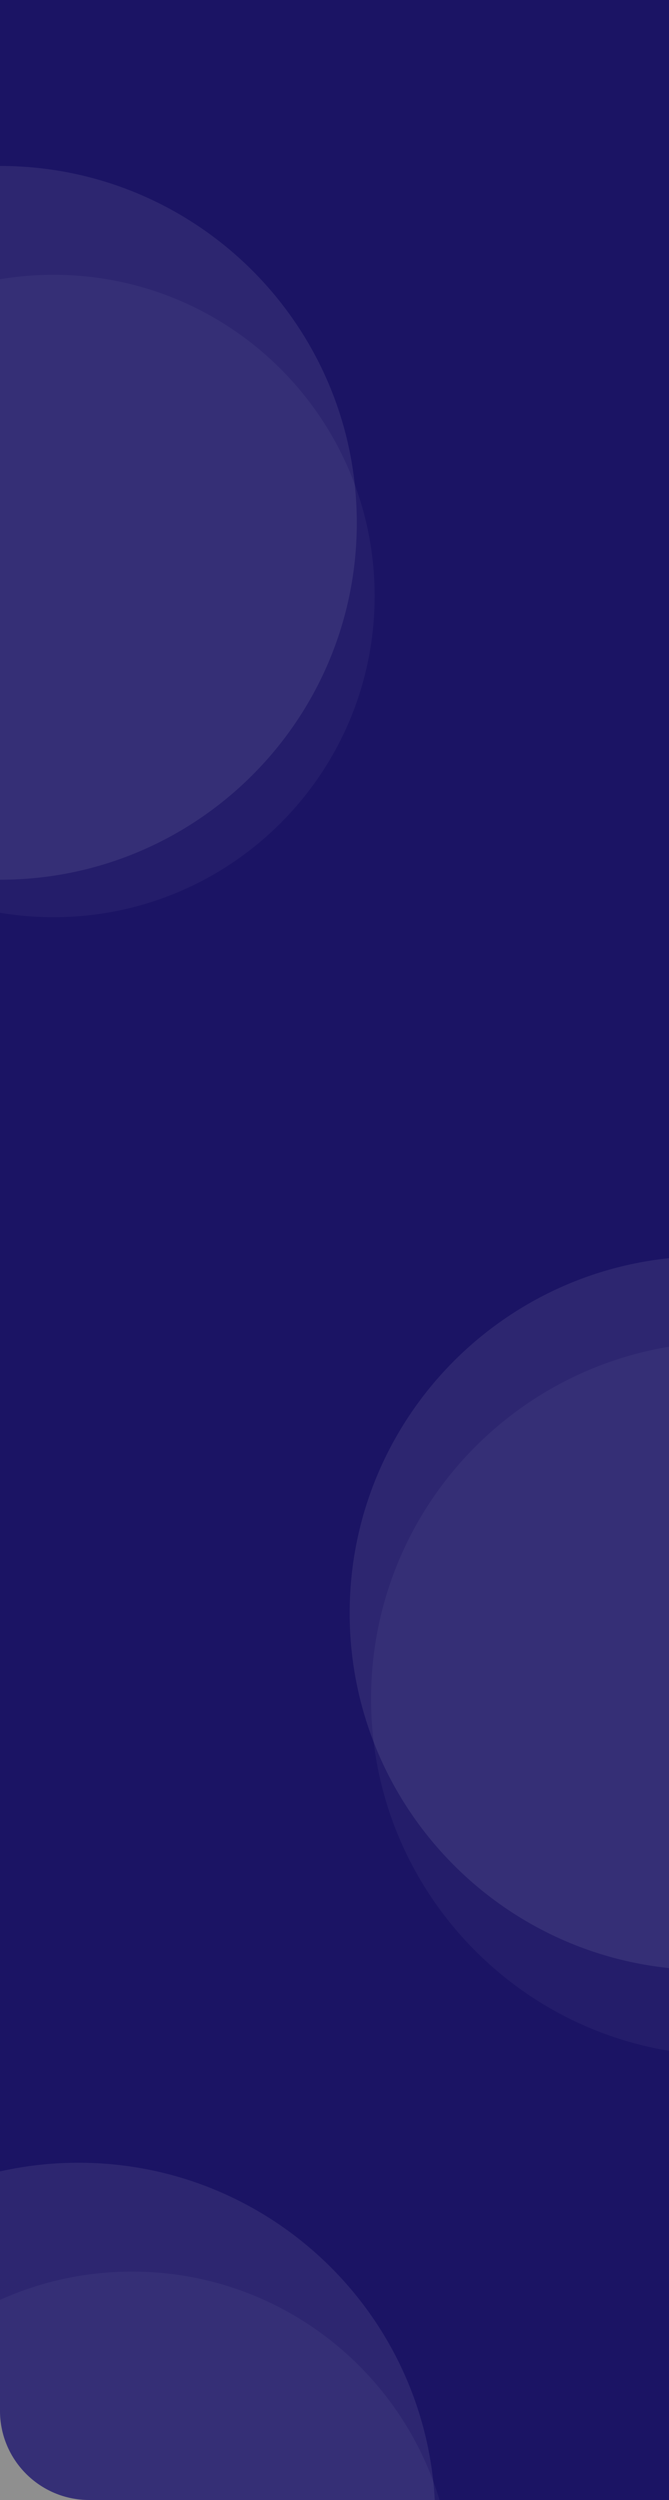
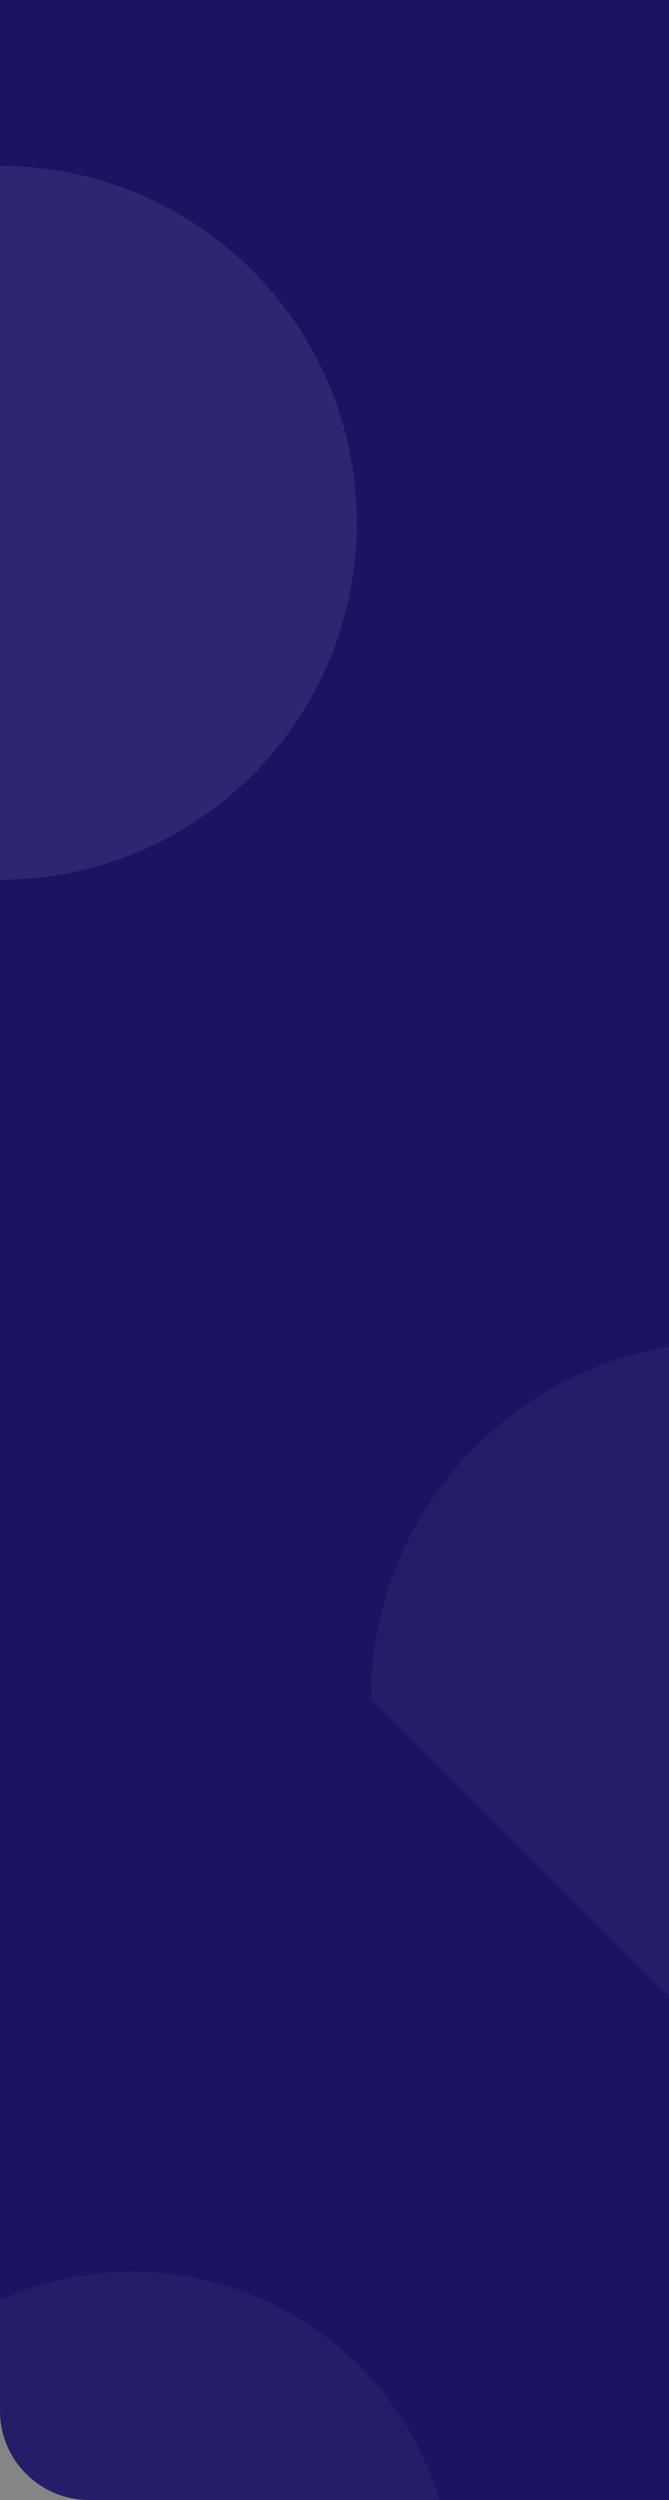
<svg xmlns="http://www.w3.org/2000/svg" width="375" height="1401" viewBox="0 0 375 1401" fill="none">
  <rect x="0" y="0" width="375" height="1401" fill="#808080" stroke="none" />
  <g clip-path="url(#clip0_125_815)">
    <path d="M0 0H375V1401H50C22.386 1401 0 1378.61 0 1351V0Z" fill="#1B1464" />
-     <path opacity="0.08" fill-rule="evenodd" clip-rule="evenodd" d="M396 1104C506.457 1104 596 1014.46 596 904C596 793.543 506.457 704 396 704C285.543 704 196 793.543 196 904C196 1014.46 285.543 1104 396 1104Z" fill="white" />
-     <path opacity="0.04" fill-rule="evenodd" clip-rule="evenodd" d="M408 1152C518.457 1152 608 1062.46 608 952C608 841.543 518.457 752 408 752C297.543 752 208 841.543 208 952C208 1062.46 297.543 1152 408 1152Z" fill="white" />
-     <path opacity="0.04" fill-rule="evenodd" clip-rule="evenodd" d="M30 514C129.411 514 210 433.411 210 334C210 234.589 129.411 154 30 154C-69.411 154 -150 234.589 -150 334C-150 433.411 -69.411 514 30 514Z" fill="white" />
+     <path opacity="0.04" fill-rule="evenodd" clip-rule="evenodd" d="M408 1152C518.457 1152 608 1062.46 608 952C608 841.543 518.457 752 408 752C297.543 752 208 841.543 208 952Z" fill="white" />
    <path opacity="0.08" fill-rule="evenodd" clip-rule="evenodd" d="M0 493C110.457 493 200 403.457 200 293C200 182.543 110.457 93 0 93C-110.457 93 -200 182.543 -200 293C-200 403.457 -110.457 493 0 493Z" fill="white" />
    <path opacity="0.04" fill-rule="evenodd" clip-rule="evenodd" d="M74 1633C173.411 1633 254 1552.41 254 1453C254 1353.59 173.411 1273 74 1273C-25.411 1273 -106 1353.59 -106 1453C-106 1552.41 -25.411 1633 74 1633Z" fill="white" />
-     <path opacity="0.08" fill-rule="evenodd" clip-rule="evenodd" d="M44 1612C154.457 1612 244 1522.46 244 1412C244 1301.54 154.457 1212 44 1212C-66.457 1212 -156 1301.54 -156 1412C-156 1522.46 -66.457 1612 44 1612Z" fill="white" />
  </g>
  <defs>
    <clipPath id="clip0_125_815">
      <rect width="375" height="1401" fill="white" />
    </clipPath>
  </defs>
</svg>